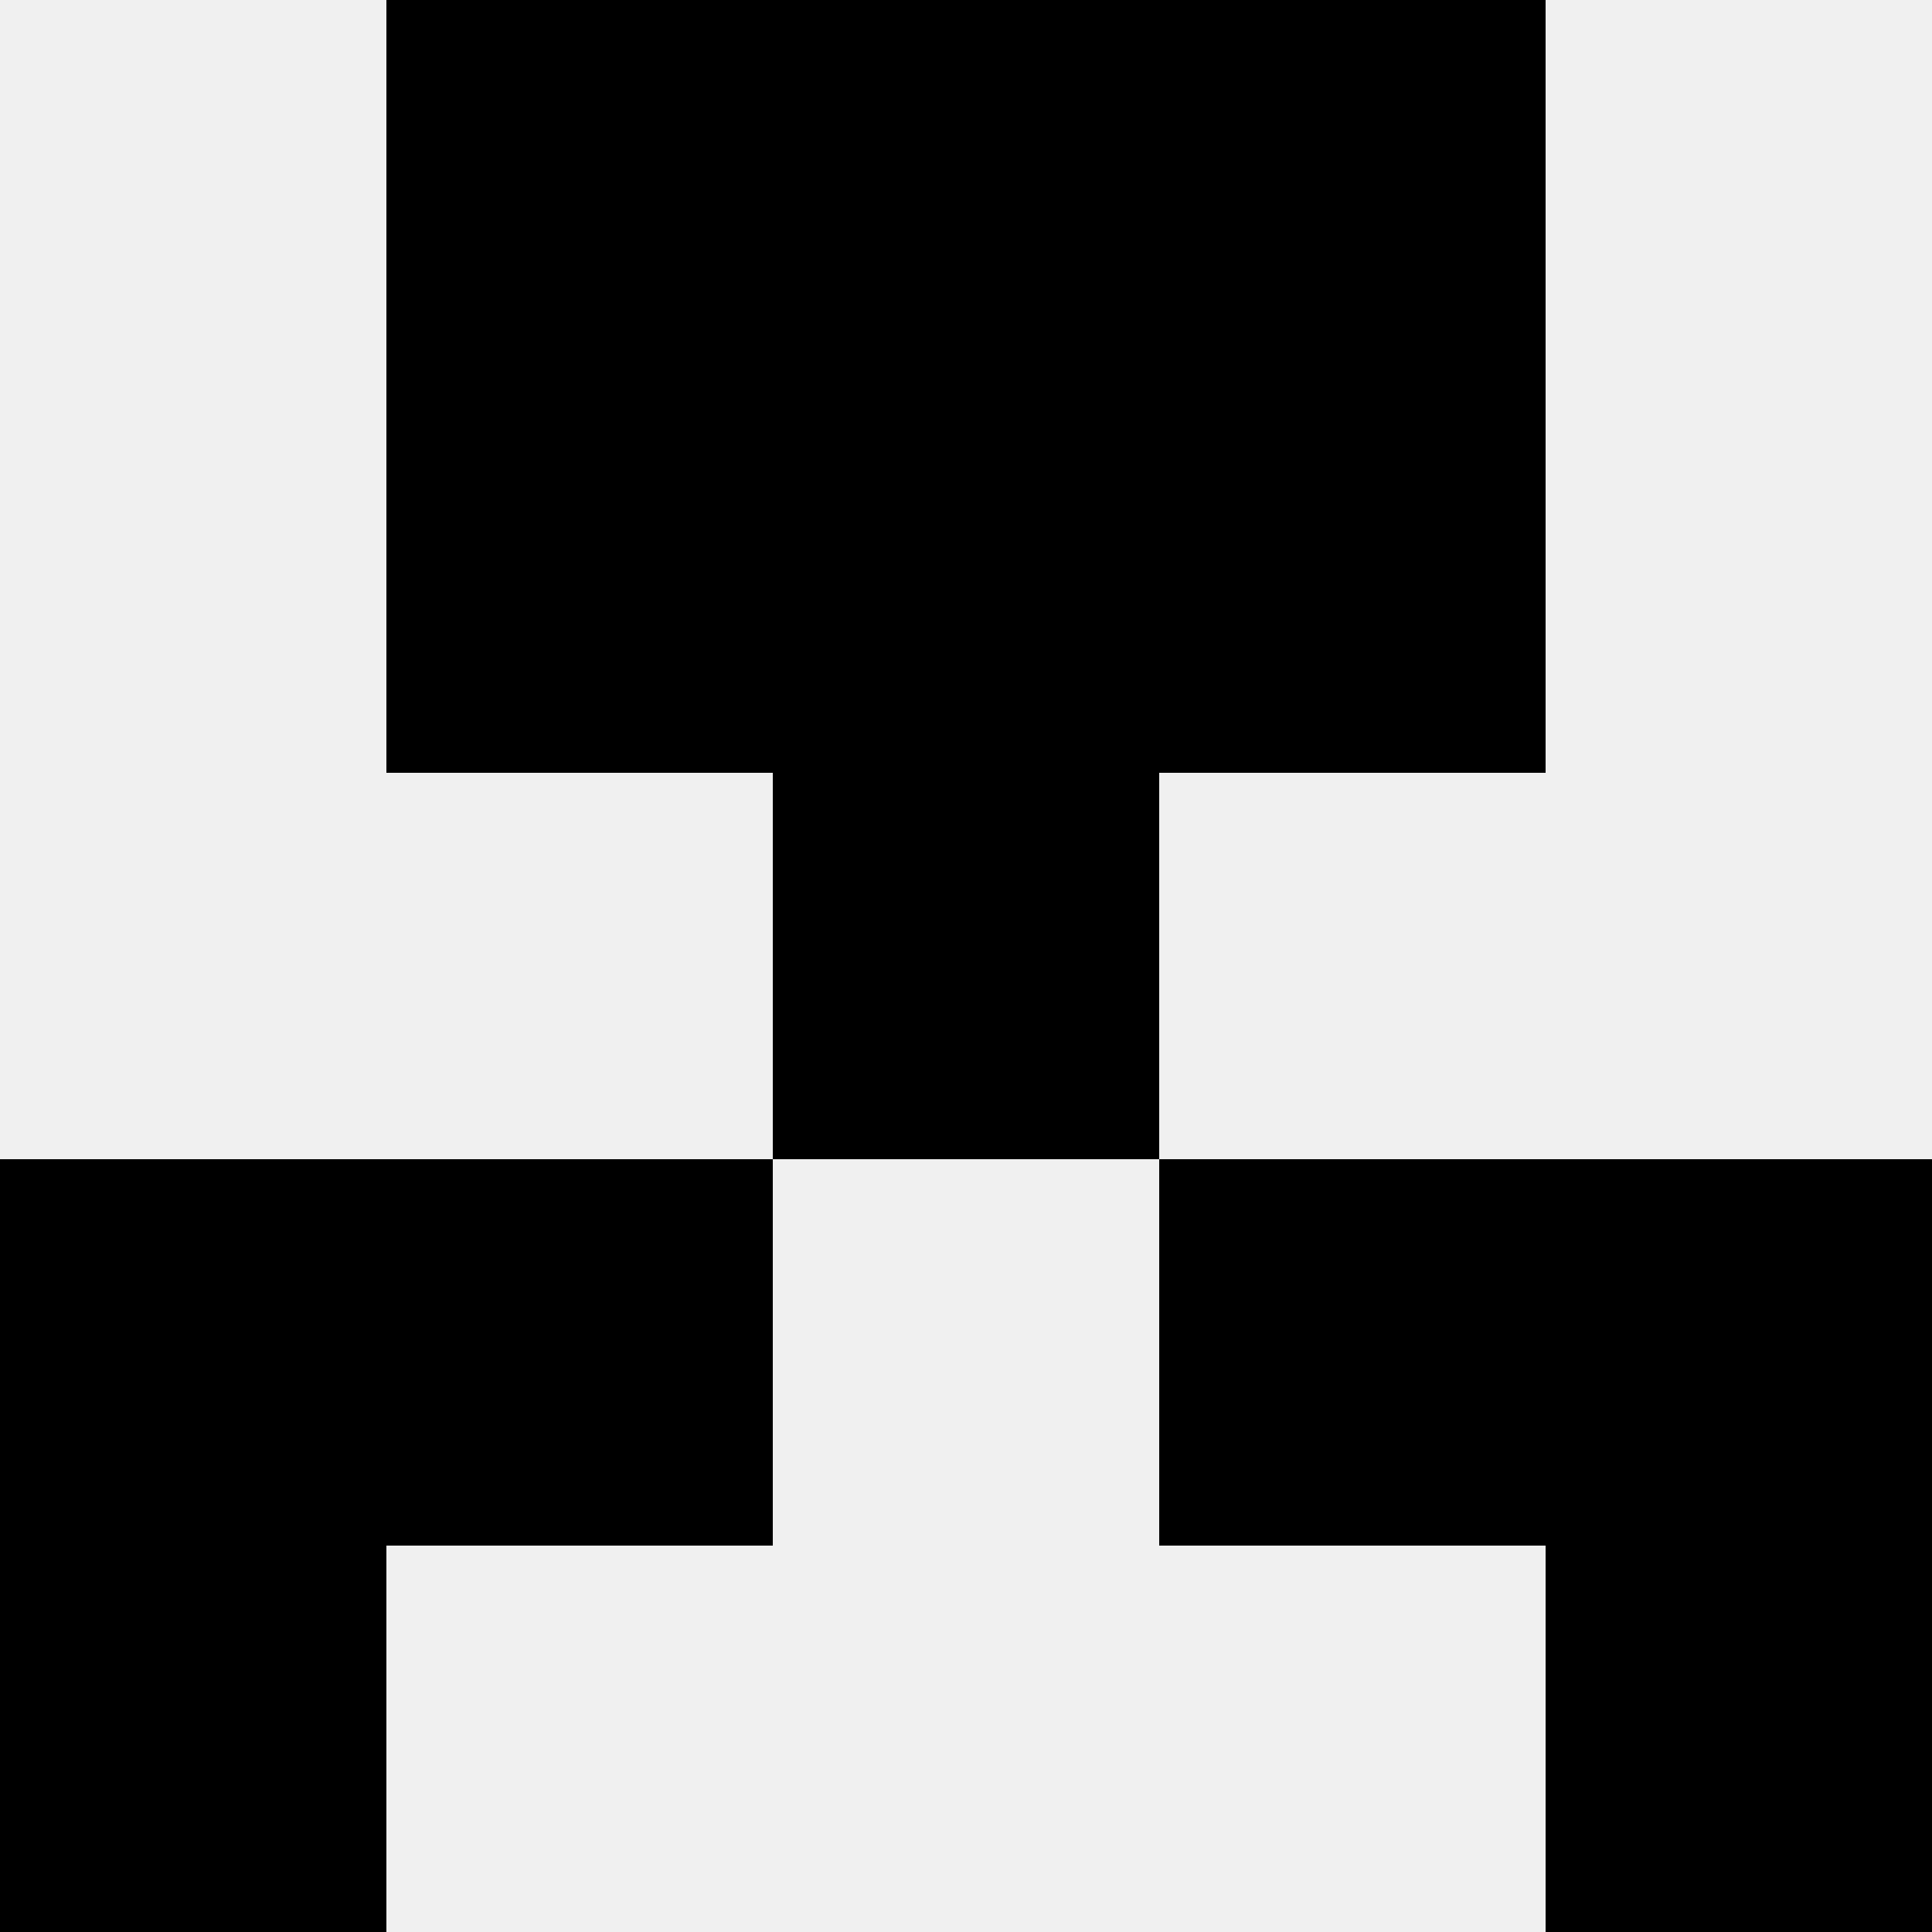
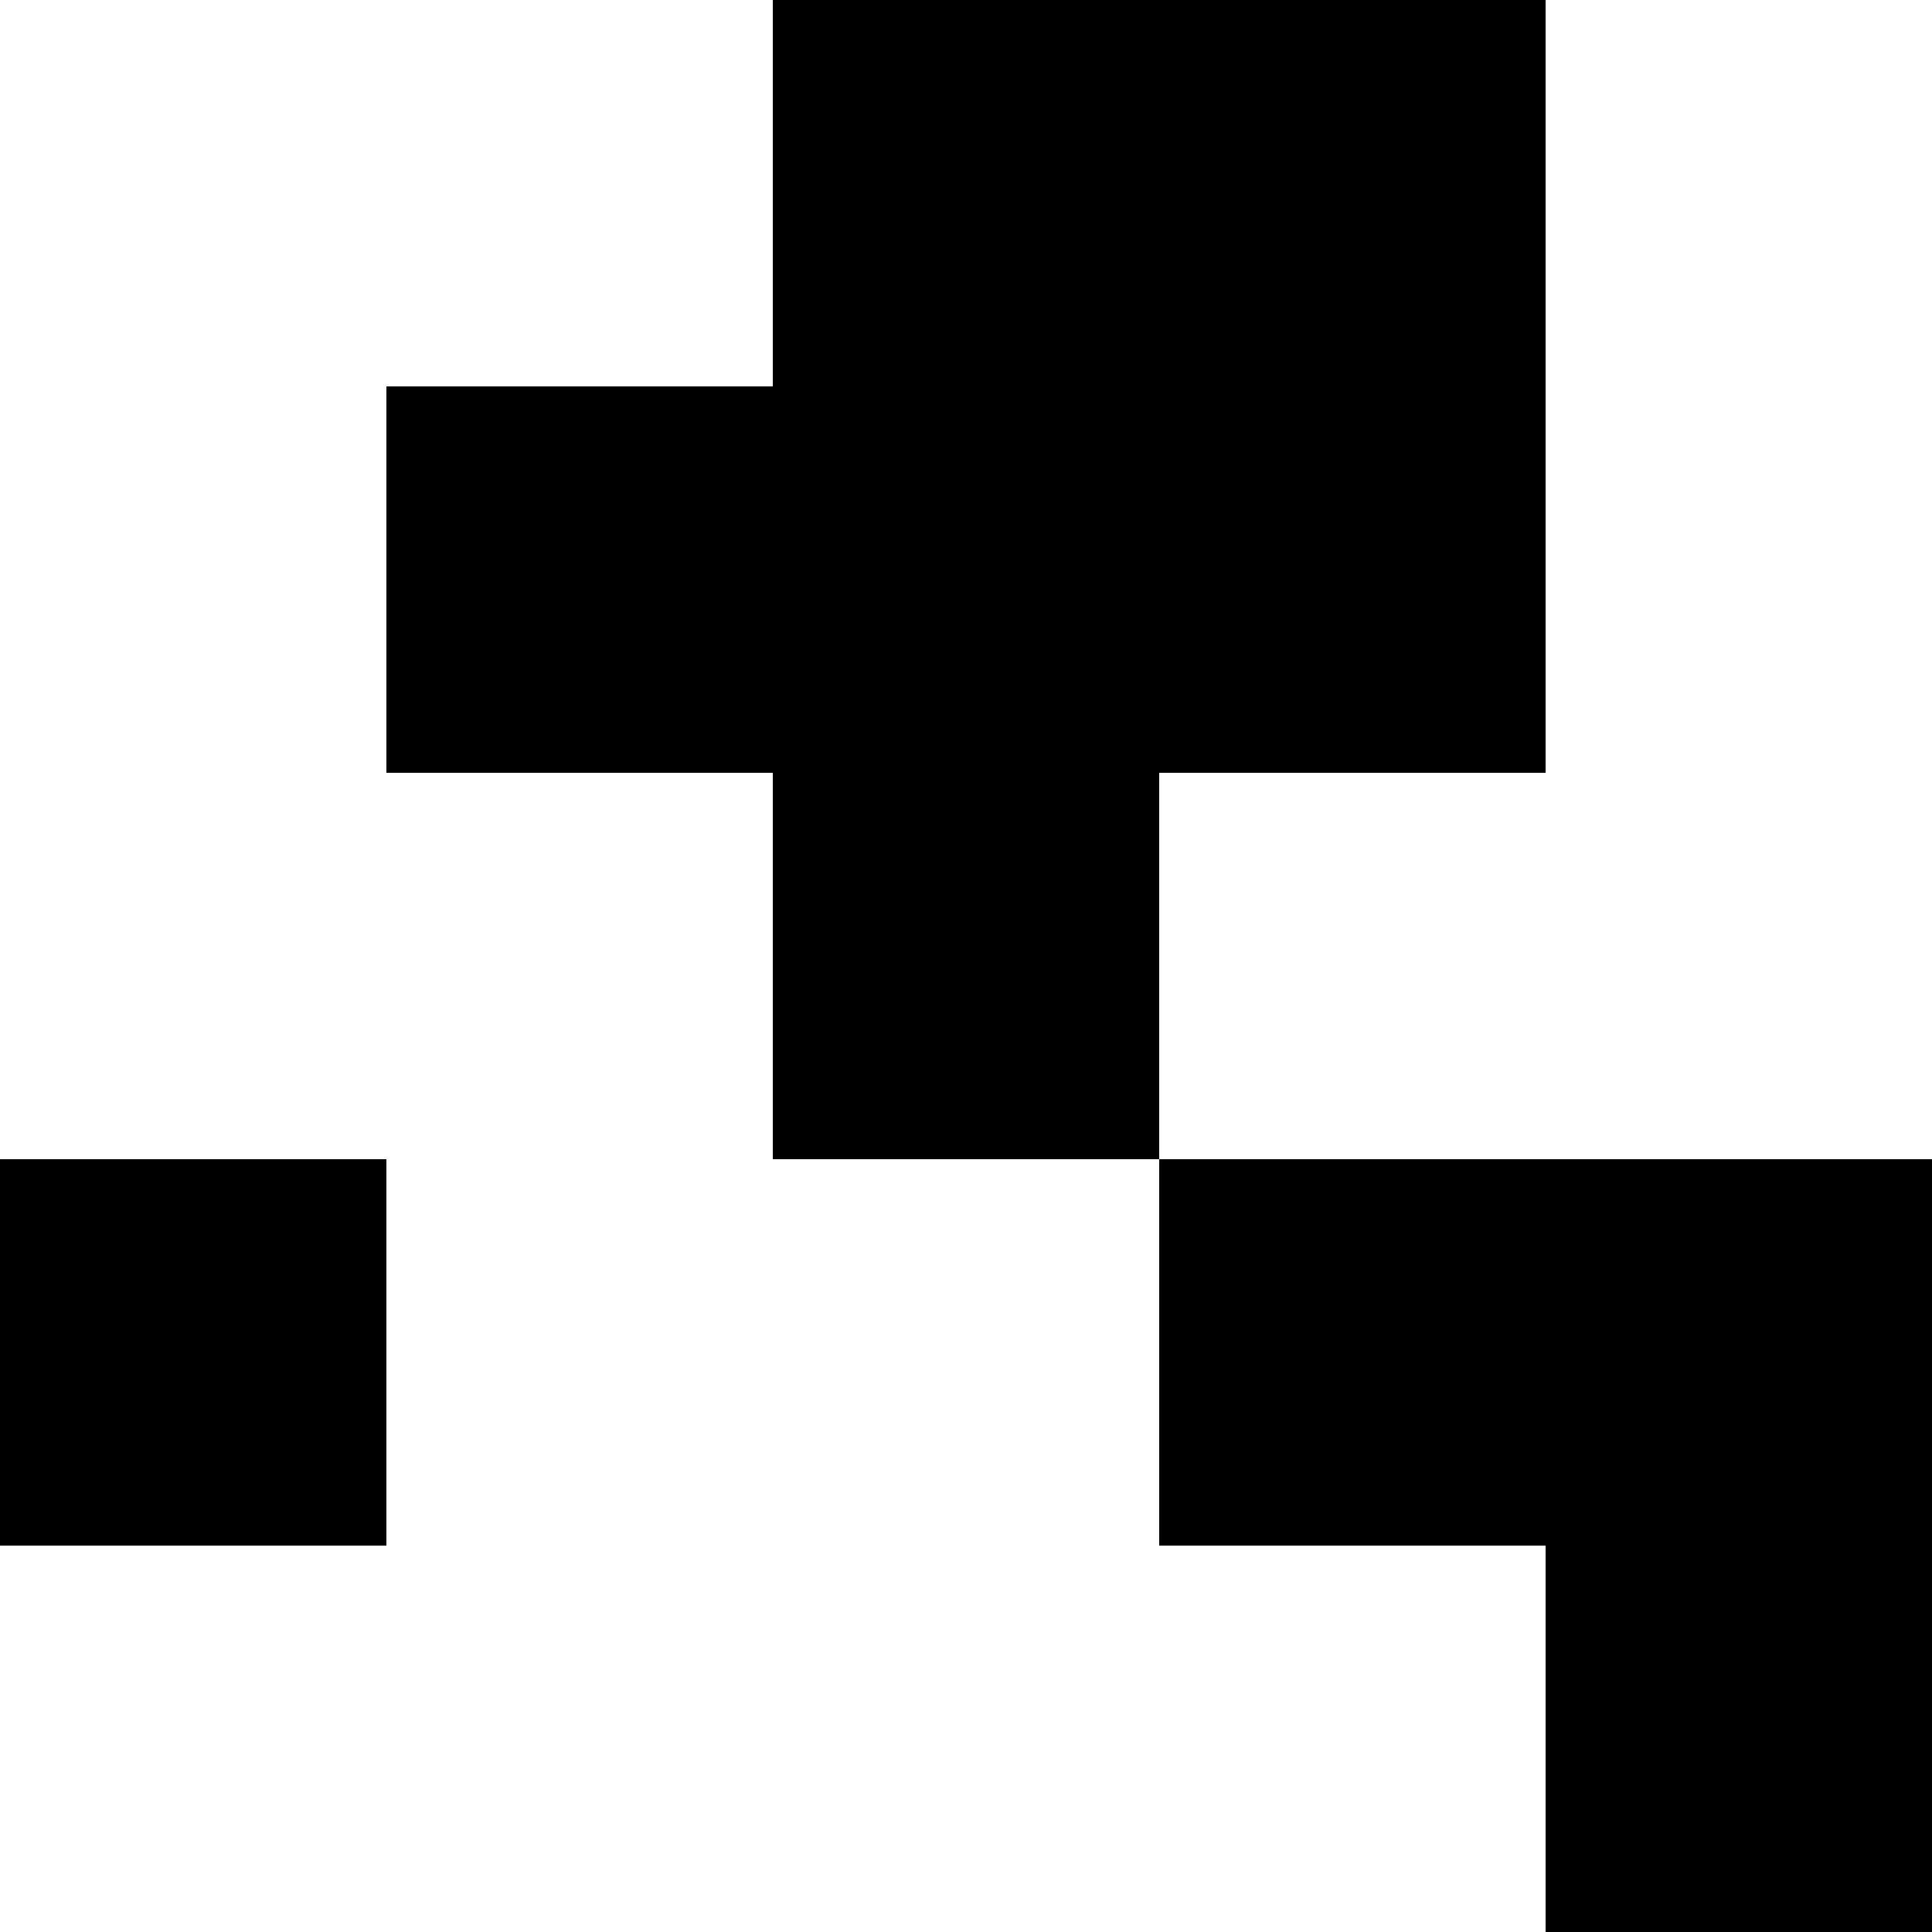
<svg xmlns="http://www.w3.org/2000/svg" width="80" height="80">
-   <rect width="100%" height="100%" fill="#f0f0f0" />
-   <rect x="16" y="0" width="16" height="16" fill="hsl(200, 70%, 50%)" />
  <rect x="48" y="0" width="16" height="16" fill="hsl(200, 70%, 50%)" />
  <rect x="32" y="0" width="16" height="16" fill="hsl(200, 70%, 50%)" />
  <rect x="32" y="0" width="16" height="16" fill="hsl(200, 70%, 50%)" />
  <rect x="16" y="16" width="16" height="16" fill="hsl(200, 70%, 50%)" />
  <rect x="48" y="16" width="16" height="16" fill="hsl(200, 70%, 50%)" />
  <rect x="32" y="16" width="16" height="16" fill="hsl(200, 70%, 50%)" />
-   <rect x="32" y="16" width="16" height="16" fill="hsl(200, 70%, 50%)" />
  <rect x="32" y="32" width="16" height="16" fill="hsl(200, 70%, 50%)" />
  <rect x="32" y="32" width="16" height="16" fill="hsl(200, 70%, 50%)" />
  <rect x="0" y="48" width="16" height="16" fill="hsl(200, 70%, 50%)" />
  <rect x="64" y="48" width="16" height="16" fill="hsl(200, 70%, 50%)" />
-   <rect x="16" y="48" width="16" height="16" fill="hsl(200, 70%, 50%)" />
  <rect x="48" y="48" width="16" height="16" fill="hsl(200, 70%, 50%)" />
-   <rect x="0" y="64" width="16" height="16" fill="hsl(200, 70%, 50%)" />
  <rect x="64" y="64" width="16" height="16" fill="hsl(200, 70%, 50%)" />
</svg>